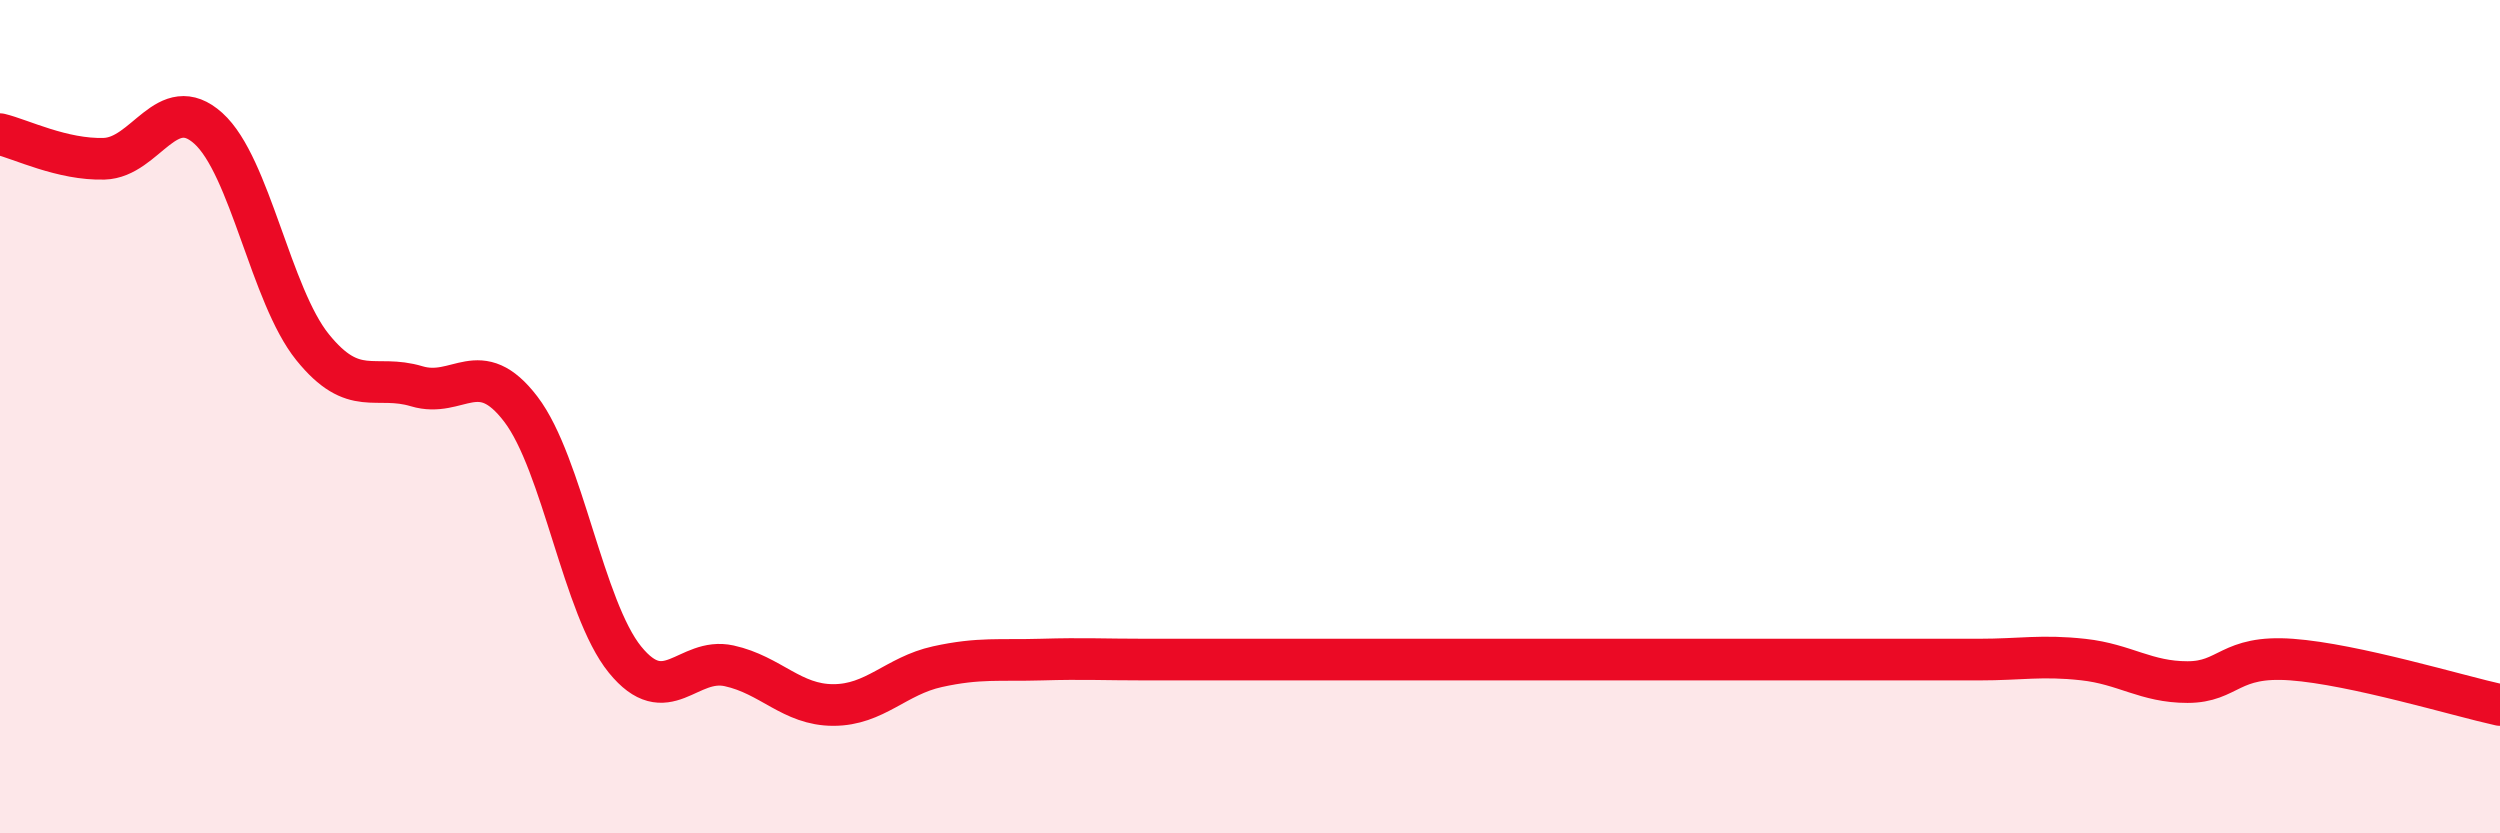
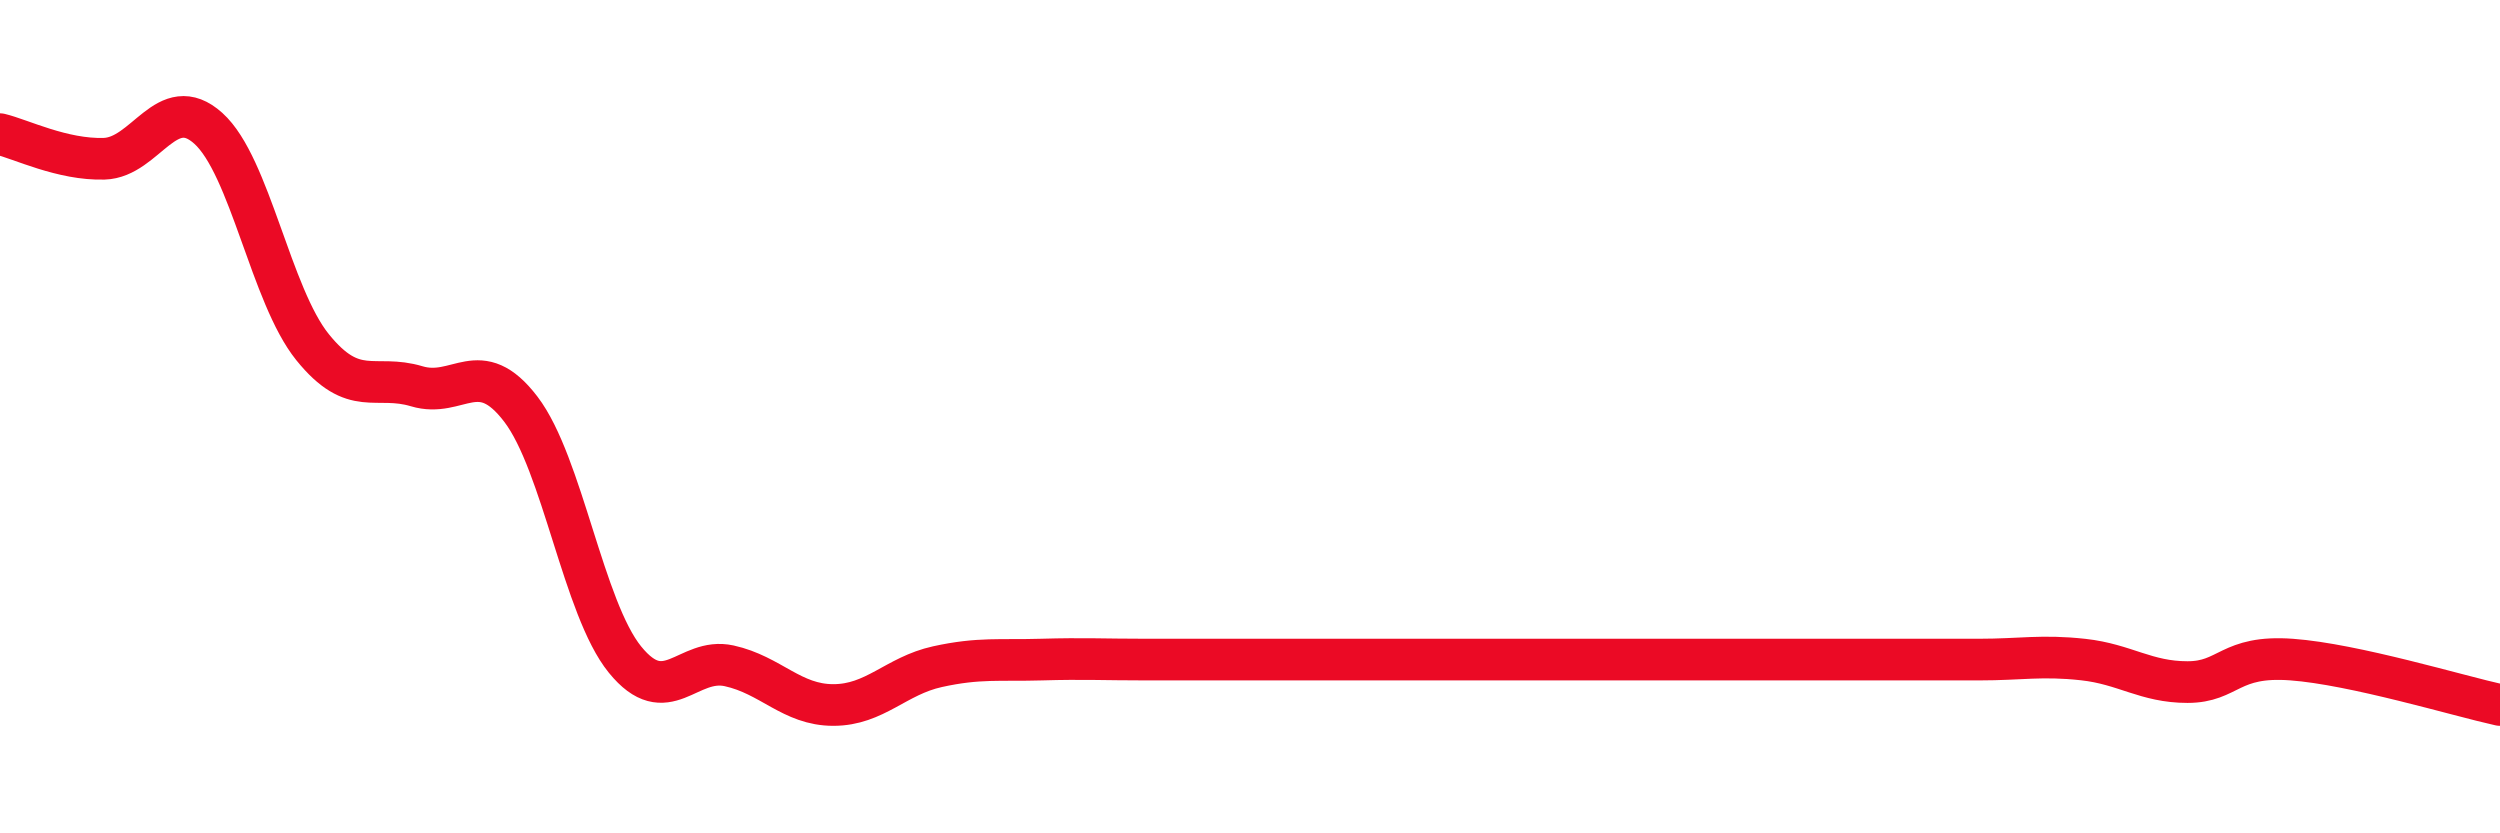
<svg xmlns="http://www.w3.org/2000/svg" width="60" height="20" viewBox="0 0 60 20">
-   <path d="M 0,3.22 C 0.5,3.34 1.5,3.84 2.5,3.81 C 3.5,3.78 4,2.18 5,3.08 C 6,3.98 6.5,7.09 7.5,8.33 C 8.5,9.57 9,8.97 10,9.27 C 11,9.57 11.5,8.51 12.5,9.82 C 13.5,11.13 14,14.6 15,15.83 C 16,17.06 16.5,15.76 17.5,15.98 C 18.5,16.2 19,16.92 20,16.92 C 21,16.92 21.5,16.22 22.5,16 C 23.5,15.78 24,15.86 25,15.83 C 26,15.8 26.5,15.83 27.5,15.83 C 28.5,15.83 29,15.83 30,15.83 C 31,15.83 31.5,15.83 32.5,15.83 C 33.5,15.83 34,15.83 35,15.83 C 36,15.83 36.5,15.83 37.5,15.83 C 38.5,15.83 39,15.83 40,15.83 C 41,15.83 41.5,15.83 42.5,15.83 C 43.5,15.83 44,15.83 45,15.83 C 46,15.83 46.5,15.83 47.5,15.83 C 48.5,15.83 49,15.72 50,15.83 C 51,15.94 51.5,16.37 52.5,16.37 C 53.5,16.37 53.5,15.72 55,15.83 C 56.5,15.94 59,16.7 60,16.92L60 20L0 20Z" fill="#EB0A25" opacity="0.1" stroke-linecap="round" stroke-linejoin="round" />
  <path d="M 0,3.22 C 0.5,3.34 1.5,3.84 2.5,3.81 C 3.5,3.78 4,2.18 5,3.08 C 6,3.98 6.5,7.09 7.5,8.33 C 8.5,9.57 9,8.97 10,9.27 C 11,9.57 11.5,8.51 12.5,9.82 C 13.5,11.13 14,14.6 15,15.83 C 16,17.06 16.5,15.76 17.5,15.98 C 18.5,16.2 19,16.92 20,16.92 C 21,16.92 21.5,16.22 22.5,16 C 23.5,15.78 24,15.86 25,15.83 C 26,15.8 26.5,15.83 27.5,15.83 C 28.5,15.83 29,15.83 30,15.83 C 31,15.83 31.5,15.83 32.5,15.83 C 33.5,15.83 34,15.83 35,15.83 C 36,15.83 36.5,15.83 37.5,15.83 C 38.5,15.83 39,15.83 40,15.83 C 41,15.83 41.5,15.83 42.5,15.83 C 43.5,15.83 44,15.83 45,15.83 C 46,15.83 46.5,15.83 47.5,15.83 C 48.5,15.83 49,15.72 50,15.83 C 51,15.94 51.5,16.37 52.5,16.37 C 53.5,16.37 53.5,15.72 55,15.83 C 56.5,15.94 59,16.7 60,16.92" stroke="#EB0A25" stroke-width="1" fill="none" stroke-linecap="round" stroke-linejoin="round" />
</svg>